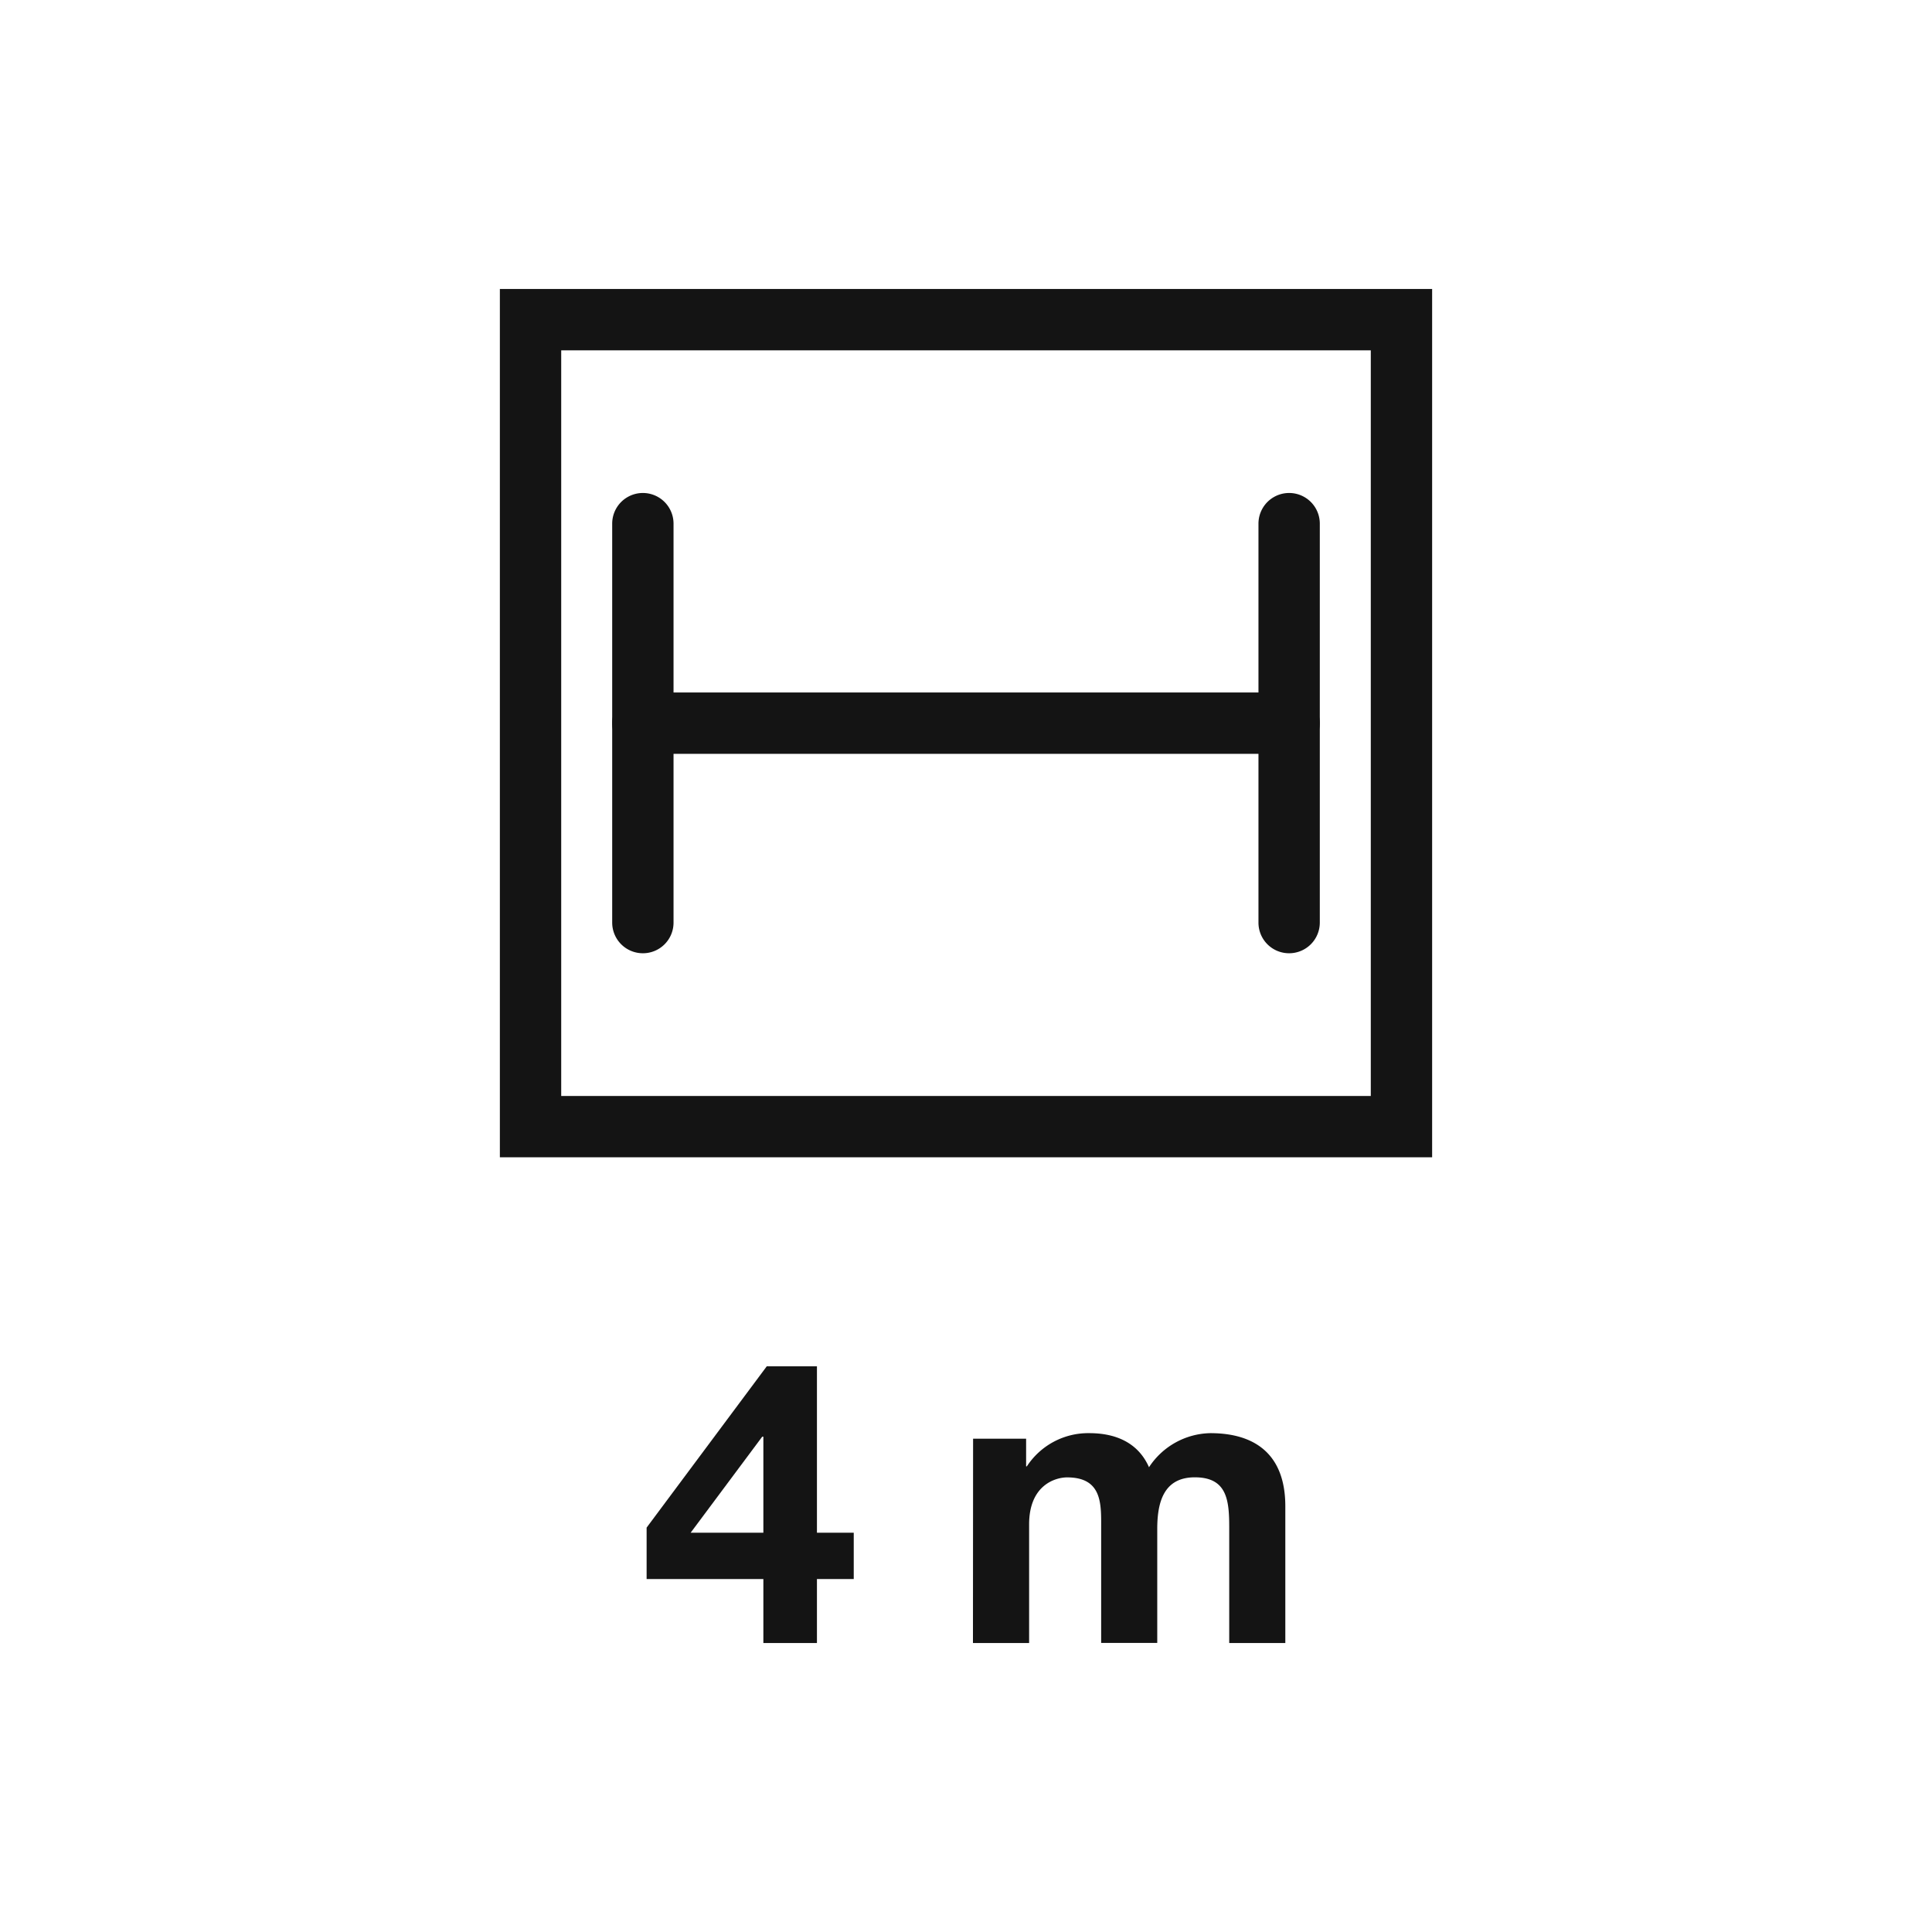
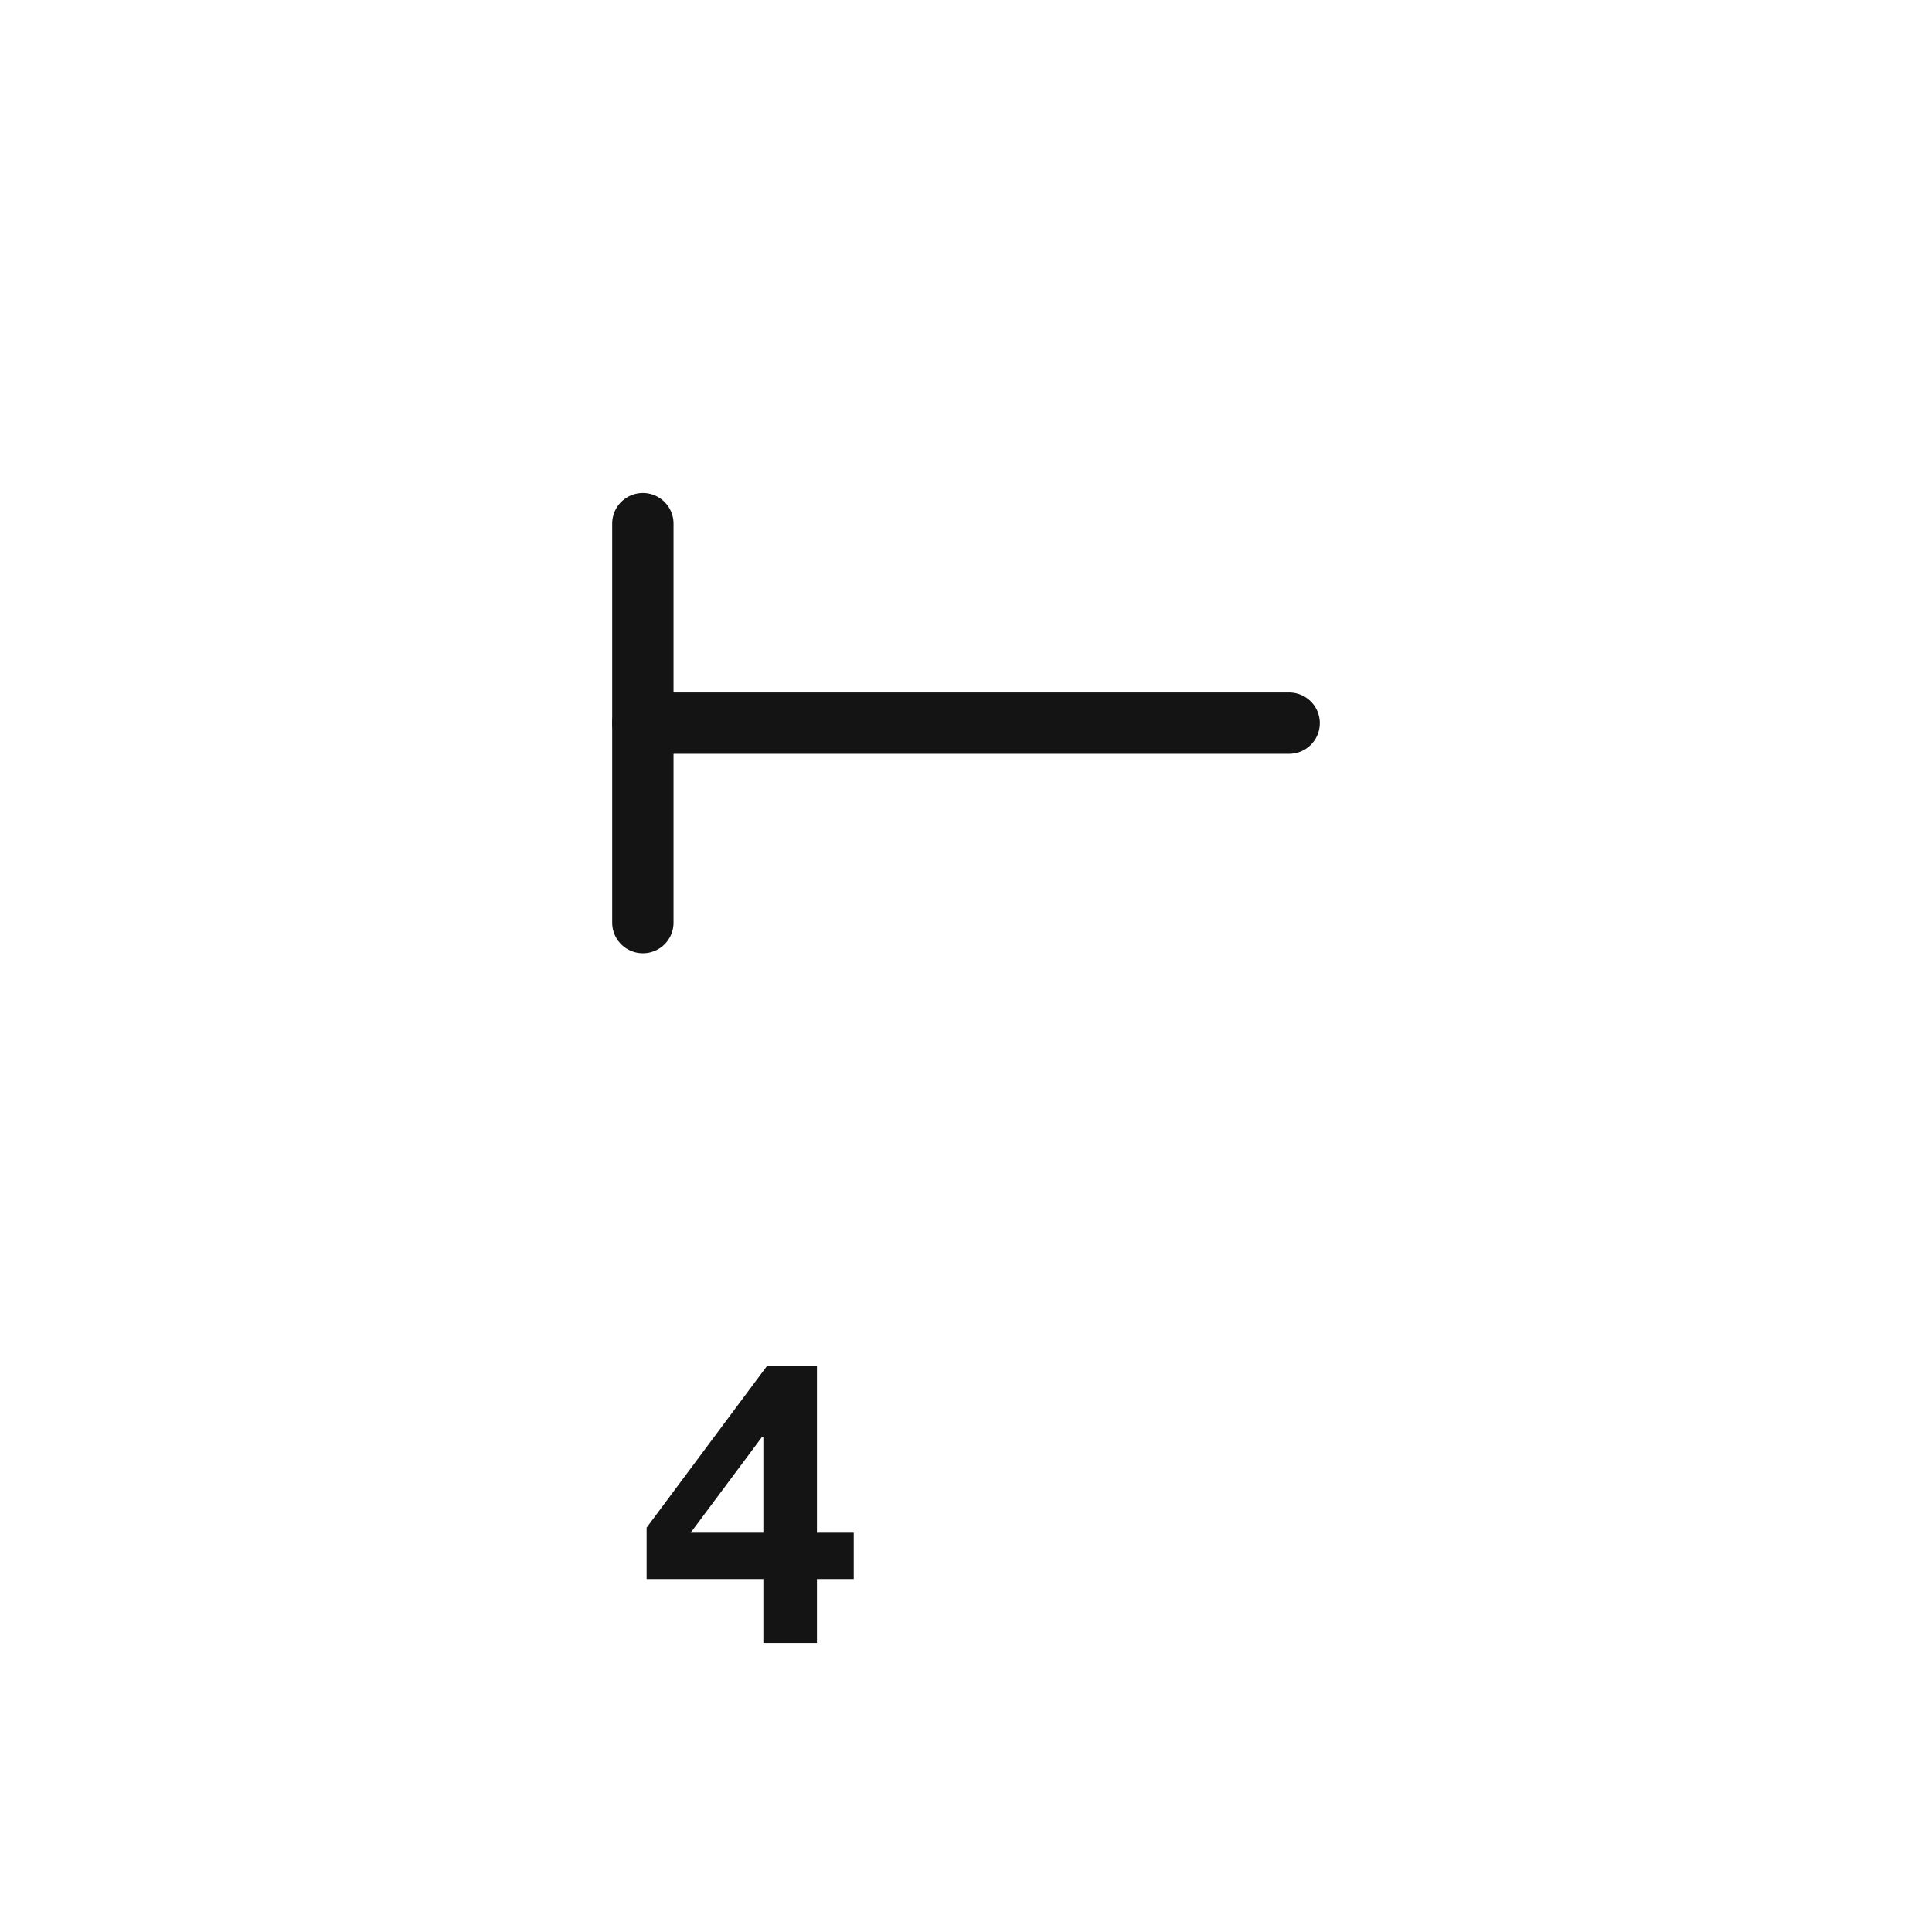
<svg xmlns="http://www.w3.org/2000/svg" id="Tracciati" viewBox="0 0 283.46 283.46">
  <defs>
    <style>.cls-1{fill:#141414;}</style>
  </defs>
-   <path class="cls-1" d="M210.12,169.8H73.34V42.4H210.12Zm-127.78-9H201.12V51.4H82.34Z" />
  <path class="cls-1" d="M189.14,110.6H94.32a4.5,4.5,0,0,1,0-9h94.82a4.5,4.5,0,0,1,0,9Z" />
  <path class="cls-1" d="M94.32,139.86a4.5,4.5,0,0,1-4.5-4.5V76.83a4.5,4.5,0,1,1,9,0v58.53A4.49,4.49,0,0,1,94.32,139.86Z" />
-   <path class="cls-1" d="M189.14,139.86a4.49,4.49,0,0,1-4.5-4.5V76.83a4.5,4.5,0,1,1,9,0v58.53A4.5,4.5,0,0,1,189.14,139.86Z" />
  <path class="cls-1" d="M112,231.67H94.87v-7.54l17.63-23.67h7.36v24.42h5.4v6.79h-5.4v9.39H112Zm0-20.88h-.17l-10.5,14.09H112Z" />
-   <path class="cls-1" d="M142.77,211.08h7.78v4.06h.11a10.75,10.75,0,0,1,9.17-4.87c3.77,0,7.13,1.33,8.75,5a11,11,0,0,1,9-5c6.38,0,11,2.95,11,10.73v20.06h-8.23v-17c0-4-.35-7.31-5.05-7.31s-5.51,3.89-5.51,7.6v16.7h-8.23V224.24c0-3.47.23-7.48-5-7.48-1.63,0-5.57,1.05-5.57,6.9v17.4h-8.24Z" />
</svg>